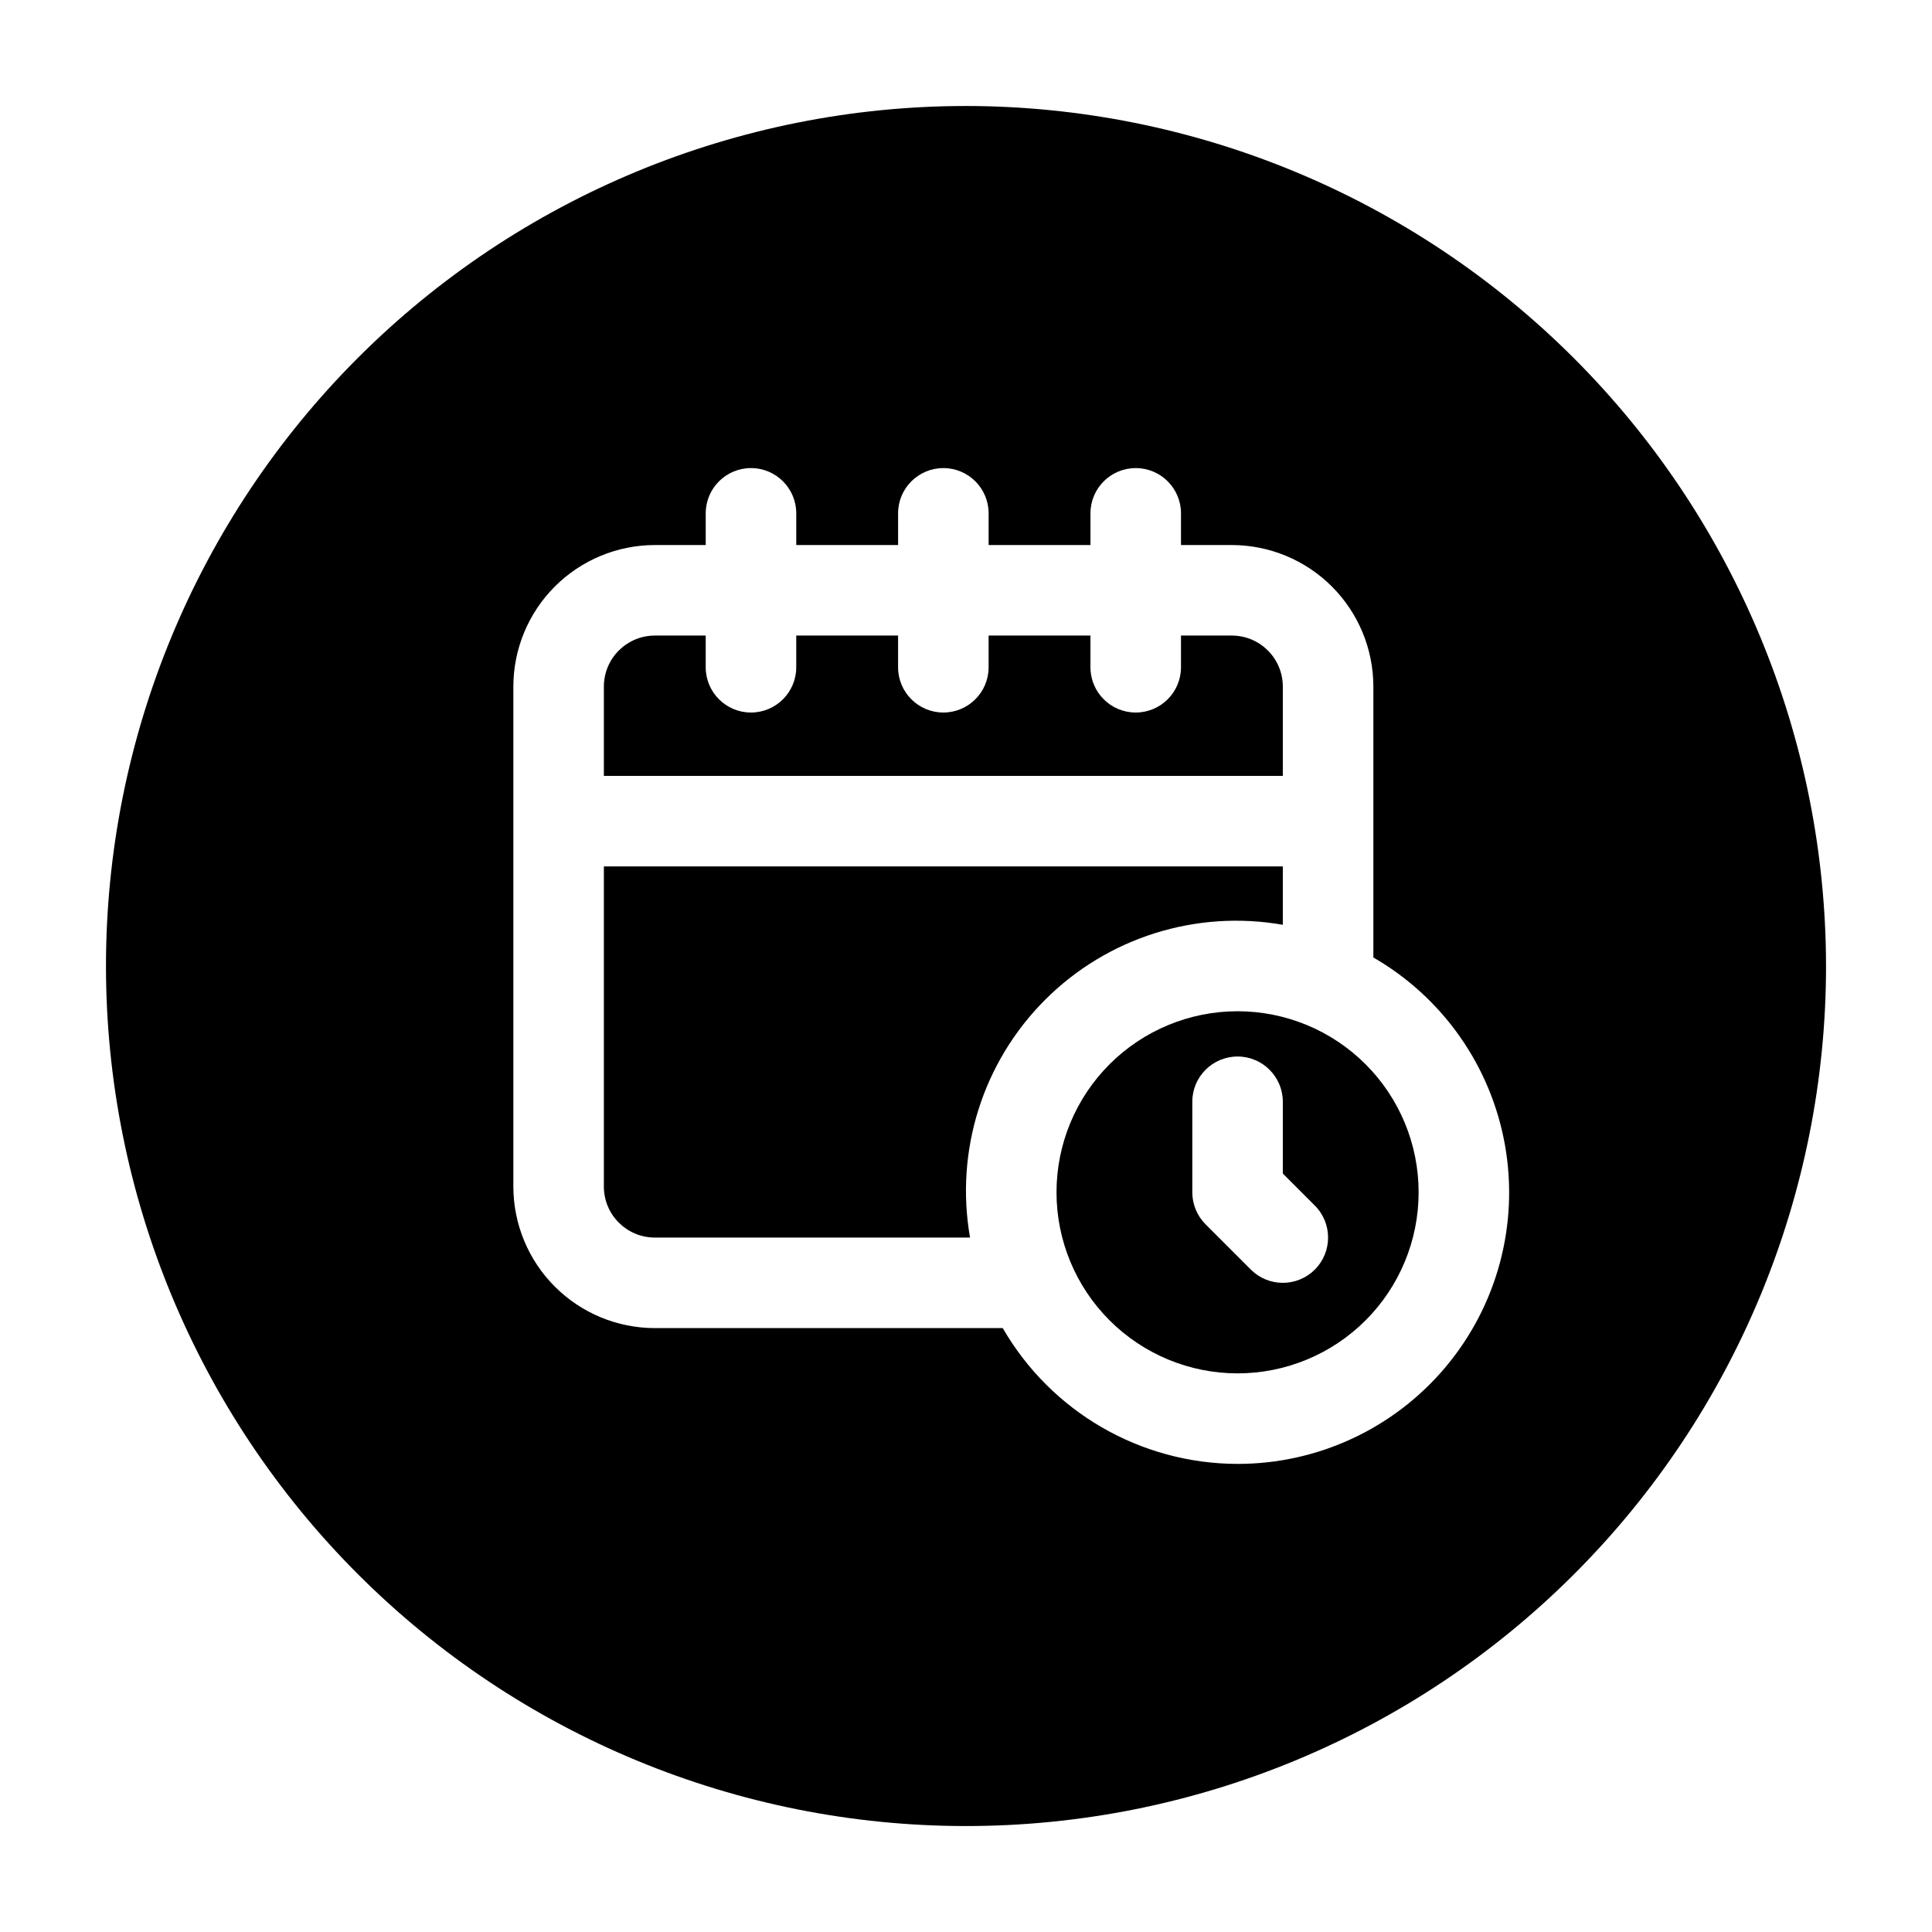
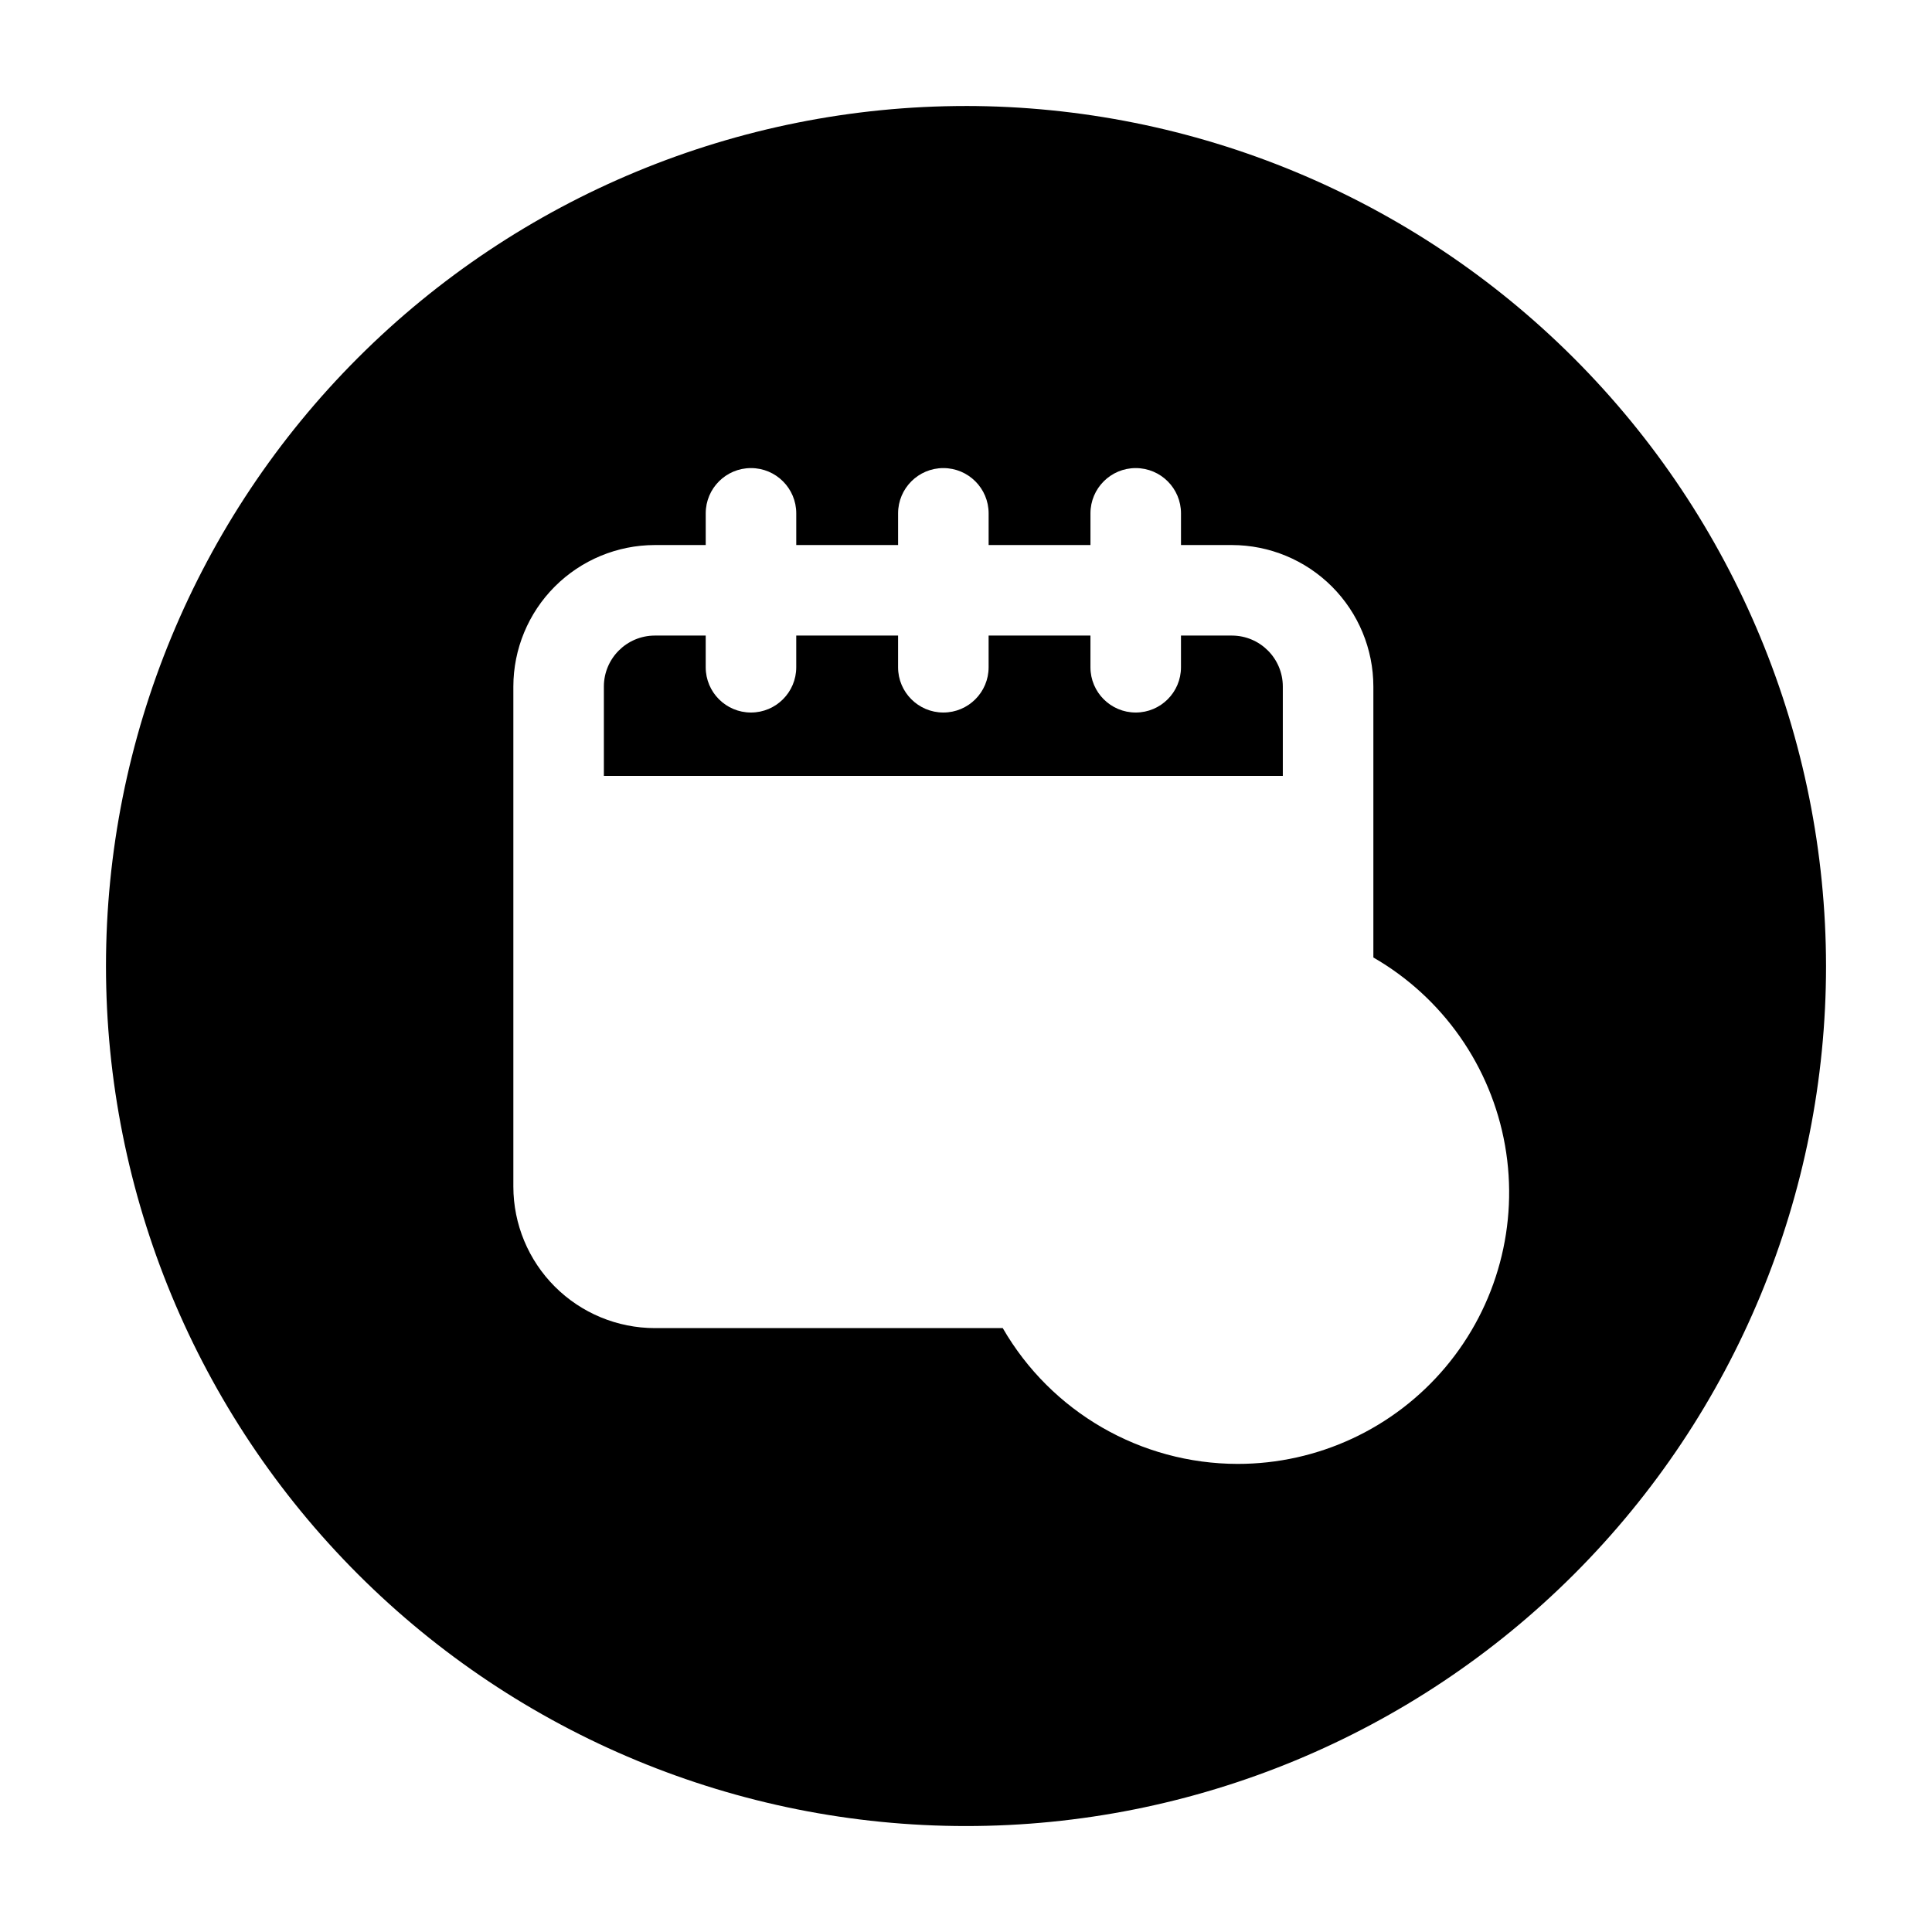
<svg xmlns="http://www.w3.org/2000/svg" fill="#000000" width="800px" height="800px" version="1.1" viewBox="144 144 512 512">
  <g>
-     <path d="m483.96 389.08v-15.473h-179.93v84.867c0.012 7.449 6.047 13.48 13.496 13.496h83.547c-4.043-22.988 3.379-46.504 19.883-63.008 16.504-16.504 40.02-23.922 63.004-19.883z" />
    <path d="m483.96 325.94c-0.004-7.453-6.039-13.492-13.492-13.508h-13.496v8.398c0 6.625-5.371 11.996-11.996 11.996s-11.996-5.371-11.996-11.996v-8.398h-26.988v8.398c0 6.625-5.371 11.996-11.996 11.996s-11.996-5.371-11.996-11.996v-8.398h-26.988v8.398c0 6.625-5.371 11.996-11.996 11.996s-11.996-5.371-11.996-11.996v-8.398h-13.492c-7.453 0.016-13.488 6.055-13.496 13.508v23.68h179.93z" />
-     <path d="m471.97 411.99c-12.727 0-24.93 5.059-33.93 14.055-9 9-14.055 21.203-14.055 33.93 0 12.727 5.055 24.93 14.055 33.926 9 9 21.203 14.055 33.93 14.055 12.723 0 24.93-5.055 33.926-14.055 9-8.996 14.055-21.199 14.055-33.926 0-12.727-5.055-24.93-14.055-33.93-8.996-8.996-21.203-14.055-33.926-14.055zm20.477 68.457v0.004c-4.688 4.684-12.277 4.684-16.965 0l-11.996-11.996h0.004c-2.25-2.25-3.516-5.301-3.516-8.48v-23.992c0-6.625 5.371-11.996 11.996-11.996s11.992 5.371 11.992 11.996v19.023l8.484 8.484c4.68 4.684 4.68 12.277 0 16.961z" />
    <path d="m400 172.09c-60.449 0-118.42 24.012-161.16 66.754-42.742 42.742-66.754 100.71-66.754 161.16 0 60.445 24.012 118.41 66.754 161.16 42.742 42.742 100.71 66.758 161.16 66.758 60.445 0 118.41-24.016 161.16-66.758s66.758-100.71 66.758-161.16c-0.07-60.426-24.102-118.36-66.828-161.09-42.73-42.73-100.66-66.762-161.09-66.828zm71.973 359.86c-25.68-0.035-49.395-13.75-62.234-35.988h-92.207c-9.941-0.012-19.469-3.965-26.492-10.992-7.027-7.027-10.984-16.555-10.996-26.492v-132.54c0.012-9.938 3.961-19.469 10.988-26.5 7.031-7.027 16.559-10.984 26.5-10.996h13.492v-8.398c0-6.625 5.371-11.996 11.996-11.996s11.996 5.371 11.996 11.996v8.398h26.988v-8.398c0-6.625 5.371-11.996 11.996-11.996s11.996 5.371 11.996 11.996v8.398h26.988v-8.398c0-6.625 5.371-11.996 11.996-11.996s11.996 5.371 11.996 11.996v8.398h13.496c9.938 0.012 19.469 3.969 26.496 10.996 7.027 7.031 10.98 16.562 10.988 26.5v71.805c18.422 10.629 31.195 28.863 34.891 49.805 3.691 20.945-2.074 42.449-15.75 58.734-13.676 16.285-33.859 25.684-55.125 25.668z" />
  </g>
</svg>